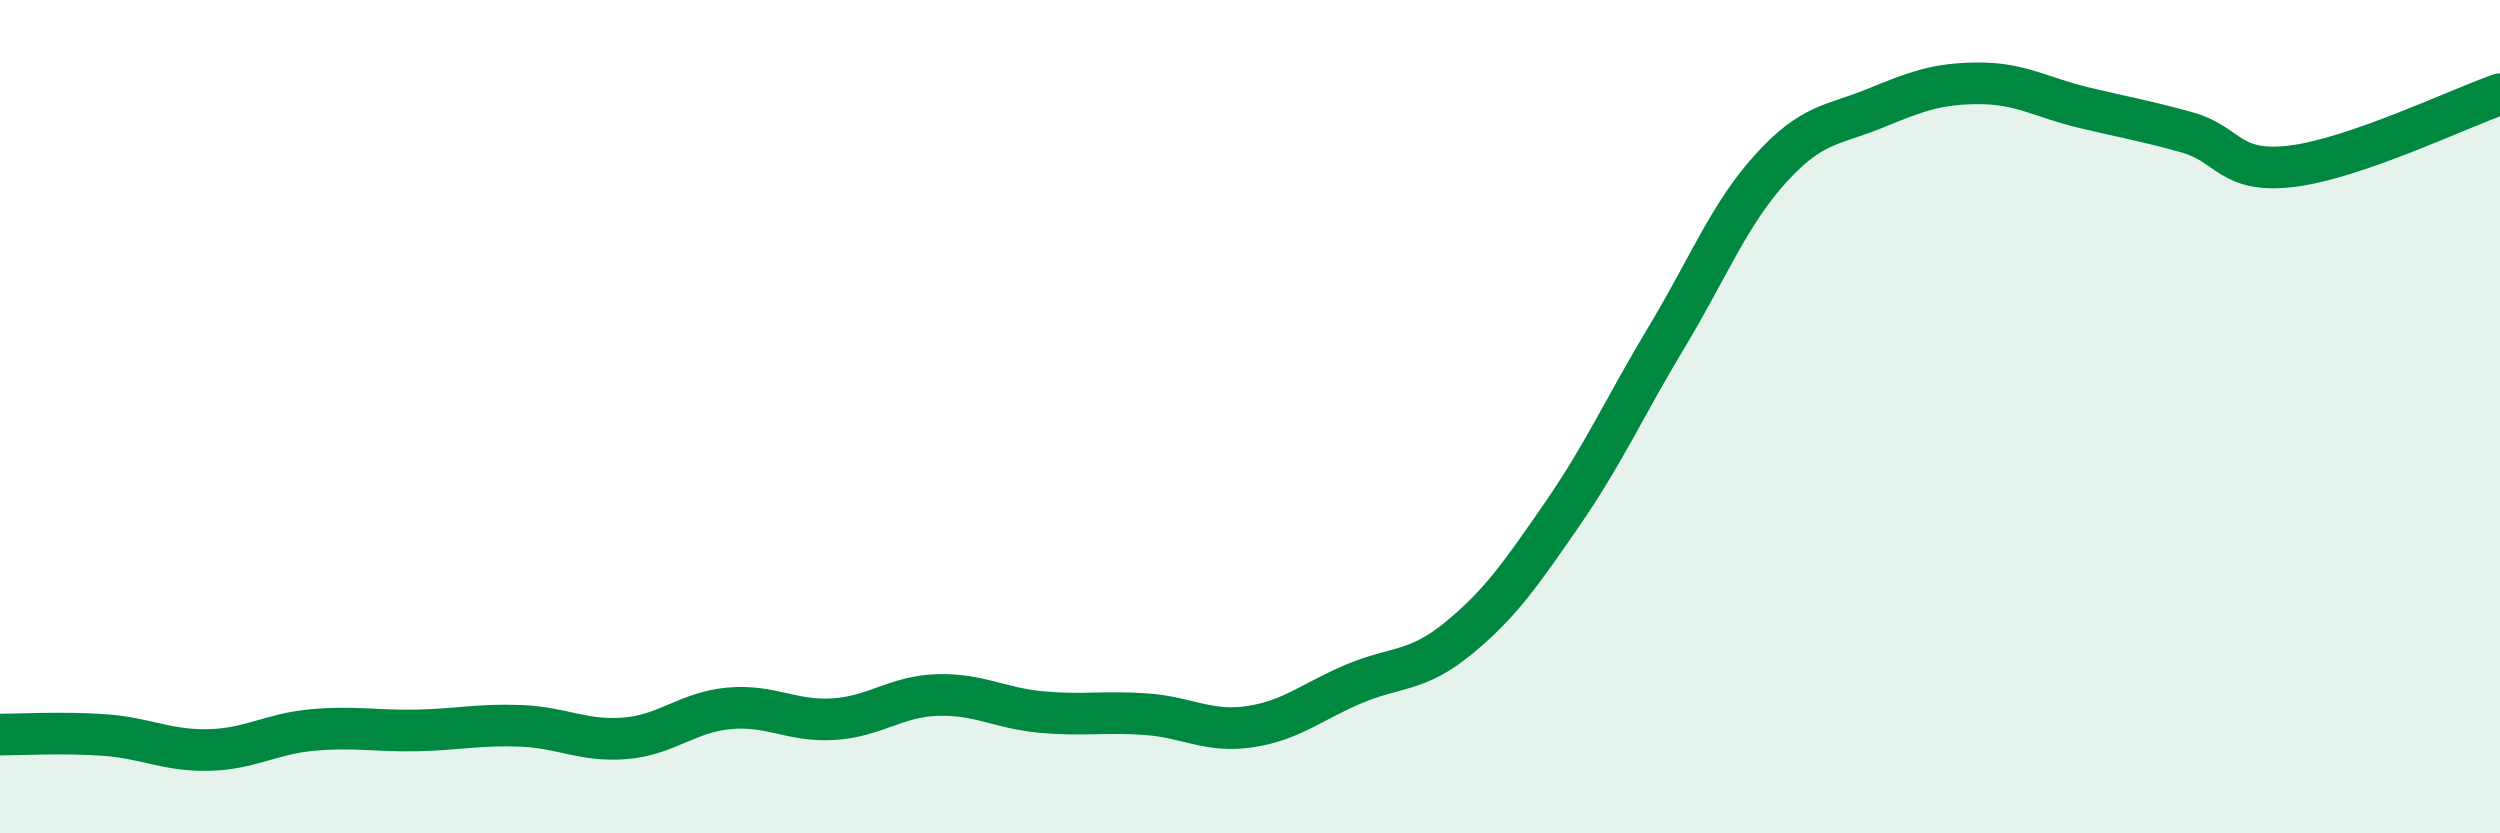
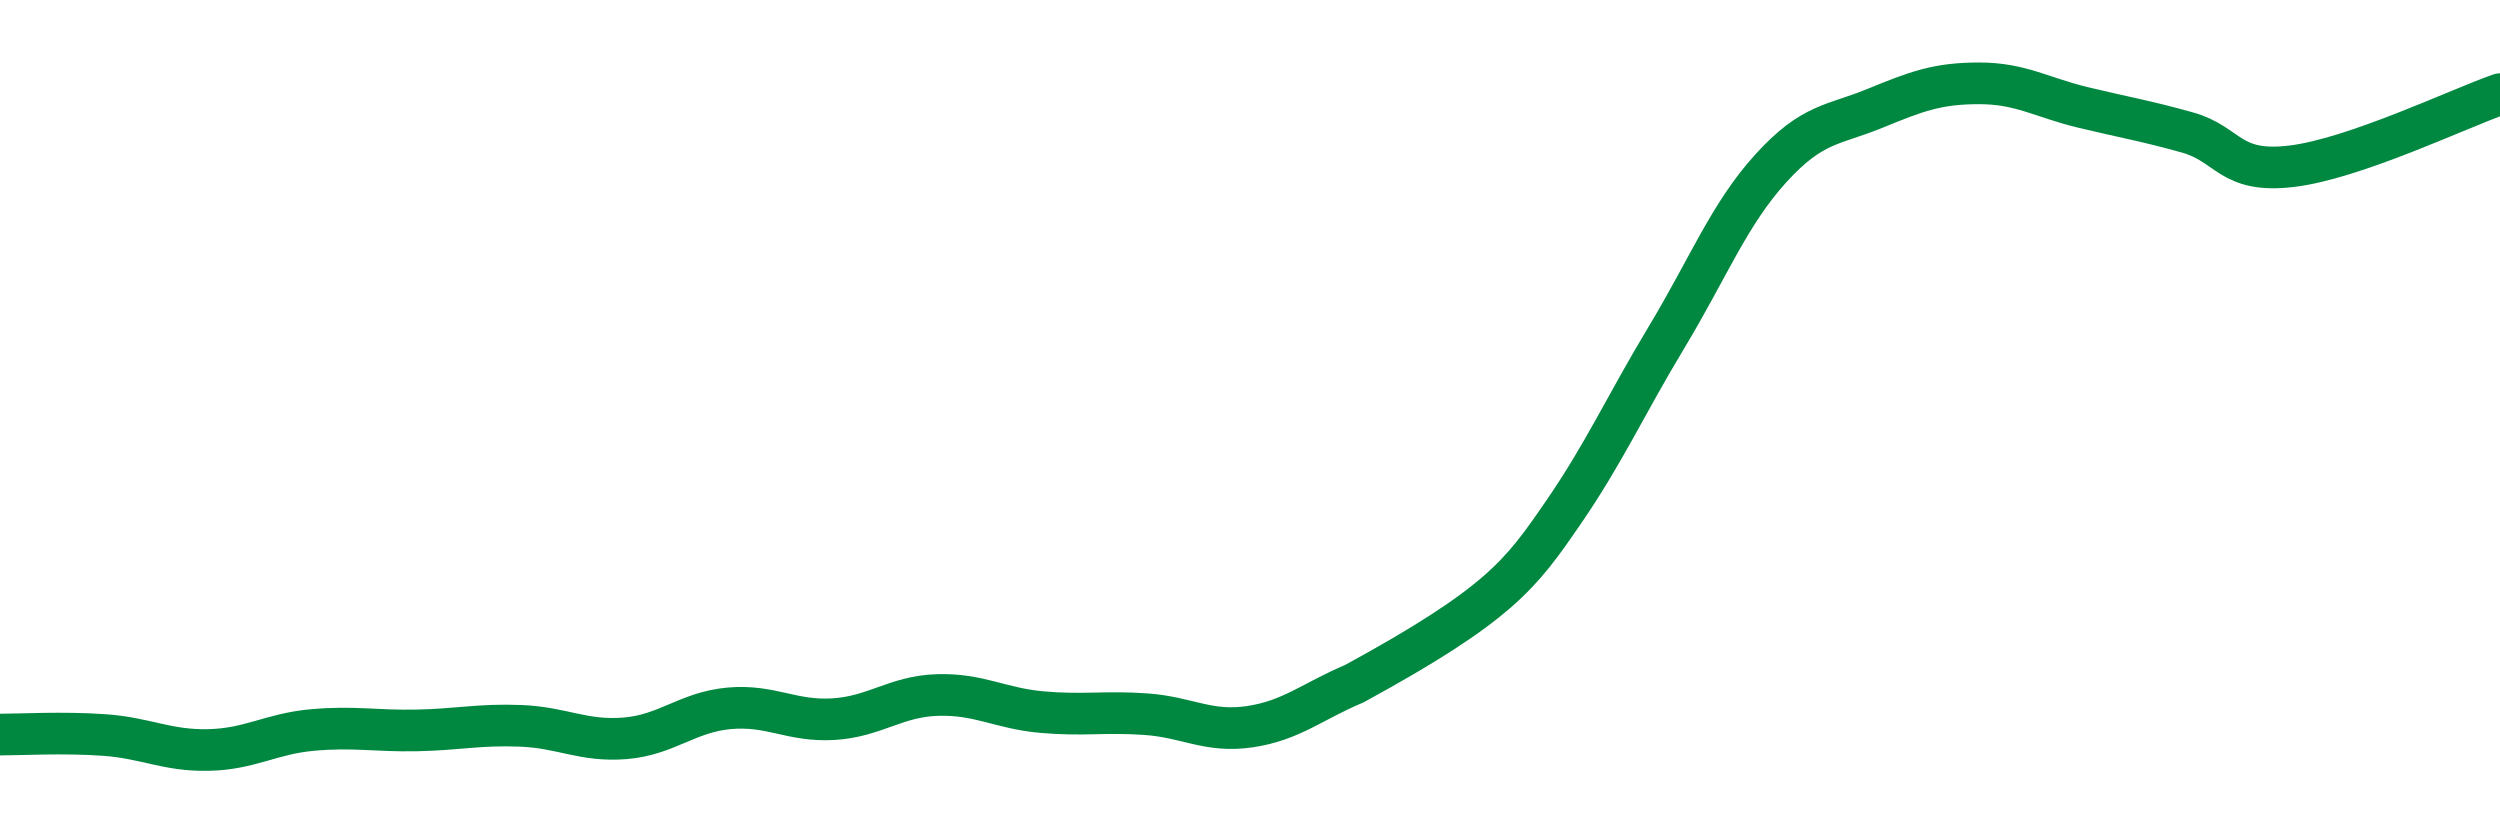
<svg xmlns="http://www.w3.org/2000/svg" width="60" height="20" viewBox="0 0 60 20">
-   <path d="M 0,17.63 C 0.5,17.63 1.5,17.57 2.5,17.64 C 3.5,17.71 4,18.02 5,18 C 6,17.98 6.5,17.61 7.5,17.52 C 8.5,17.43 9,17.55 10,17.53 C 11,17.51 11.5,17.38 12.5,17.42 C 13.5,17.46 14,17.8 15,17.72 C 16,17.64 16.5,17.09 17.5,17 C 18.5,16.91 19,17.32 20,17.26 C 21,17.2 21.5,16.71 22.5,16.68 C 23.5,16.65 24,17 25,17.09 C 26,17.18 26.5,17.07 27.5,17.14 C 28.5,17.21 29,17.59 30,17.44 C 31,17.29 31.5,16.83 32.5,16.41 C 33.5,15.99 34,16.14 35,15.32 C 36,14.5 36.5,13.78 37.5,12.33 C 38.5,10.88 39,9.75 40,8.09 C 41,6.43 41.5,5.14 42.5,4.04 C 43.5,2.94 44,3.01 45,2.6 C 46,2.19 46.5,2 47.5,2 C 48.5,2 49,2.34 50,2.58 C 51,2.82 51.5,2.9 52.5,3.18 C 53.5,3.46 53.5,4.17 55,3.99 C 56.5,3.81 59,2.61 60,2.26L60 20L0 20Z" fill="#008740" opacity="0.1" stroke-linecap="round" stroke-linejoin="round" />
-   <path d="M 0,17.63 C 0.5,17.63 1.5,17.57 2.5,17.64 C 3.5,17.71 4,18.02 5,18 C 6,17.98 6.5,17.61 7.5,17.52 C 8.5,17.43 9,17.55 10,17.53 C 11,17.51 11.5,17.38 12.5,17.42 C 13.5,17.46 14,17.8 15,17.72 C 16,17.64 16.5,17.09 17.5,17 C 18.5,16.91 19,17.32 20,17.26 C 21,17.2 21.5,16.71 22.5,16.68 C 23.5,16.65 24,17 25,17.09 C 26,17.18 26.5,17.07 27.5,17.14 C 28.5,17.21 29,17.59 30,17.44 C 31,17.29 31.5,16.83 32.5,16.41 C 33.5,15.99 34,16.14 35,15.32 C 36,14.5 36.5,13.78 37.5,12.33 C 38.5,10.88 39,9.75 40,8.09 C 41,6.43 41.5,5.14 42.5,4.04 C 43.5,2.94 44,3.01 45,2.6 C 46,2.19 46.5,2 47.5,2 C 48.5,2 49,2.34 50,2.58 C 51,2.82 51.5,2.9 52.5,3.18 C 53.5,3.46 53.5,4.17 55,3.99 C 56.5,3.81 59,2.61 60,2.26" stroke="#008740" stroke-width="1" fill="none" stroke-linecap="round" stroke-linejoin="round" />
+   <path d="M 0,17.63 C 0.5,17.63 1.5,17.57 2.5,17.64 C 3.5,17.71 4,18.02 5,18 C 6,17.98 6.5,17.61 7.5,17.52 C 8.5,17.43 9,17.55 10,17.53 C 11,17.51 11.5,17.38 12.5,17.42 C 13.5,17.46 14,17.8 15,17.72 C 16,17.64 16.5,17.09 17.5,17 C 18.5,16.91 19,17.32 20,17.26 C 21,17.2 21.5,16.71 22.5,16.68 C 23.5,16.65 24,17 25,17.09 C 26,17.18 26.5,17.07 27.5,17.14 C 28.5,17.21 29,17.59 30,17.44 C 31,17.29 31.5,16.83 32.5,16.41 C 36,14.5 36.5,13.78 37.5,12.33 C 38.5,10.88 39,9.75 40,8.09 C 41,6.43 41.5,5.14 42.5,4.04 C 43.5,2.94 44,3.01 45,2.6 C 46,2.19 46.5,2 47.5,2 C 48.5,2 49,2.34 50,2.58 C 51,2.82 51.5,2.9 52.5,3.18 C 53.5,3.46 53.5,4.17 55,3.99 C 56.5,3.81 59,2.61 60,2.26" stroke="#008740" stroke-width="1" fill="none" stroke-linecap="round" stroke-linejoin="round" />
</svg>